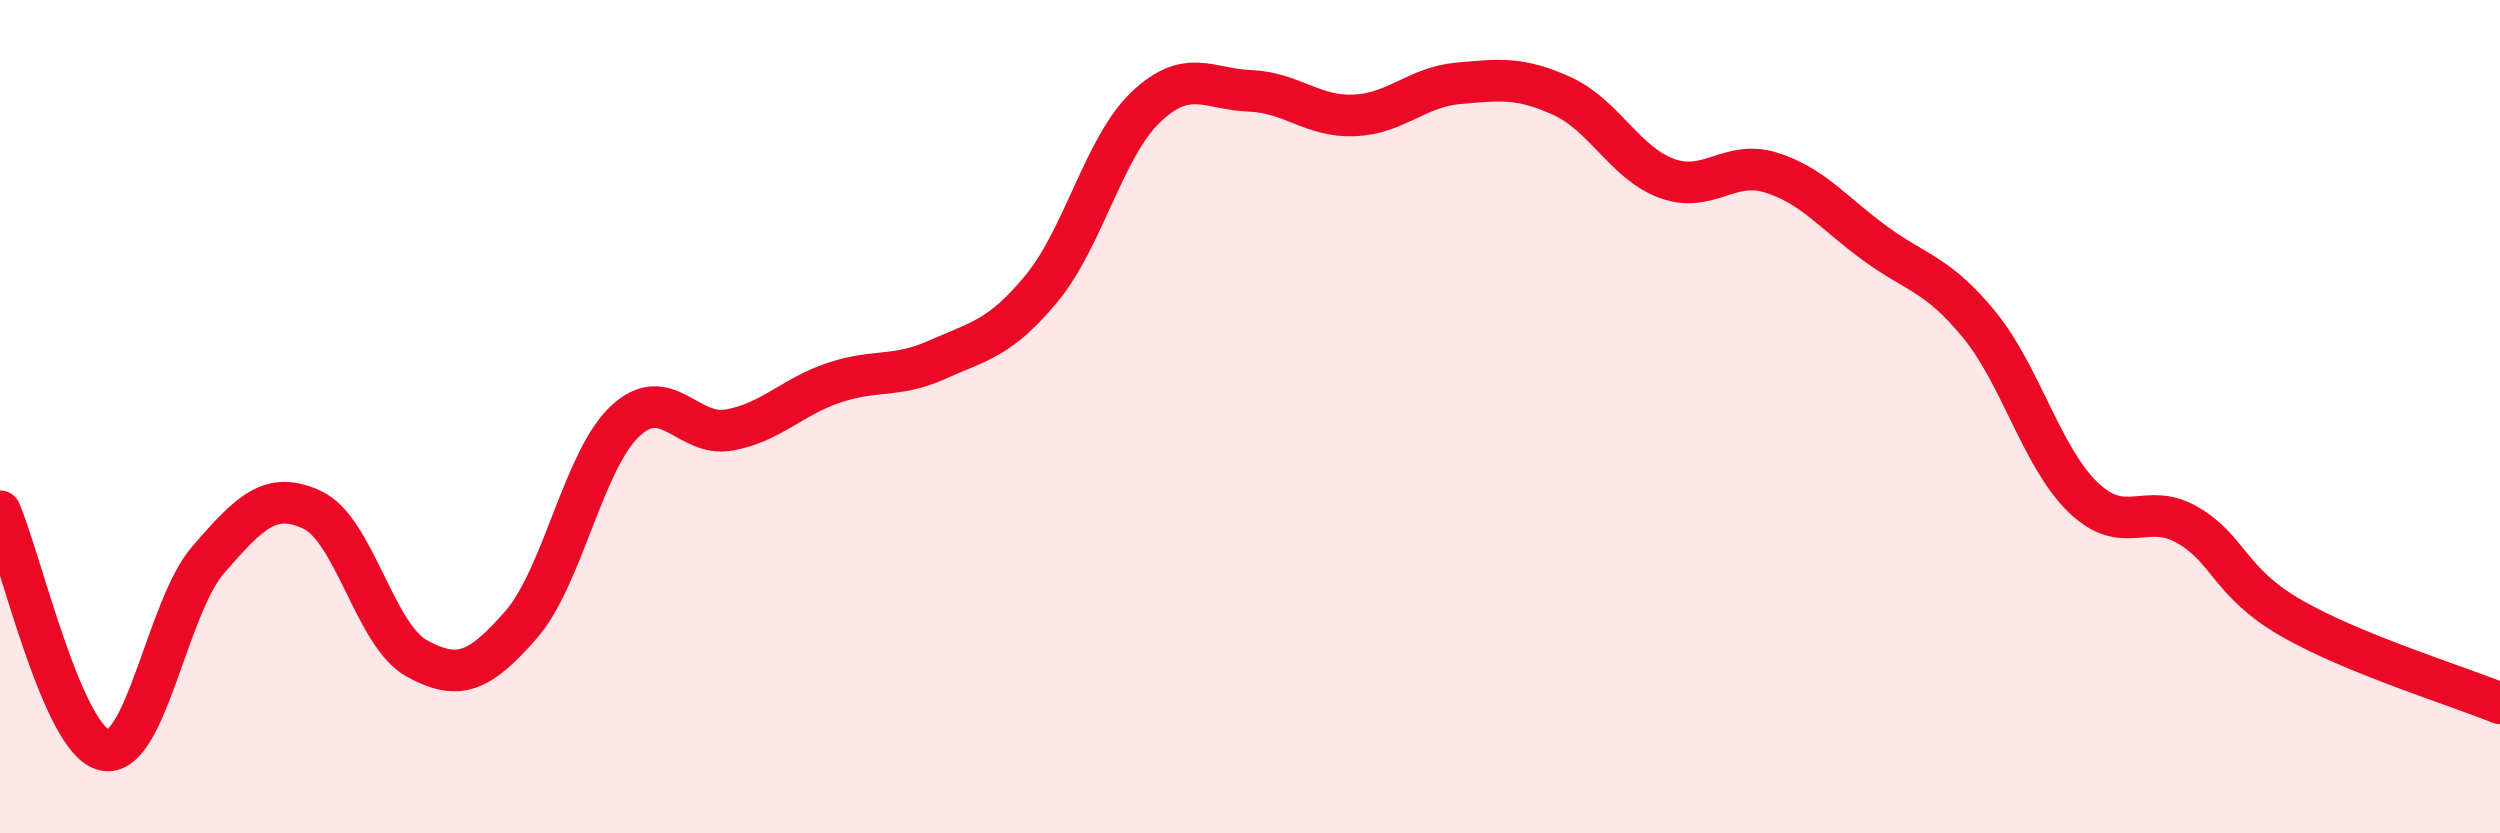
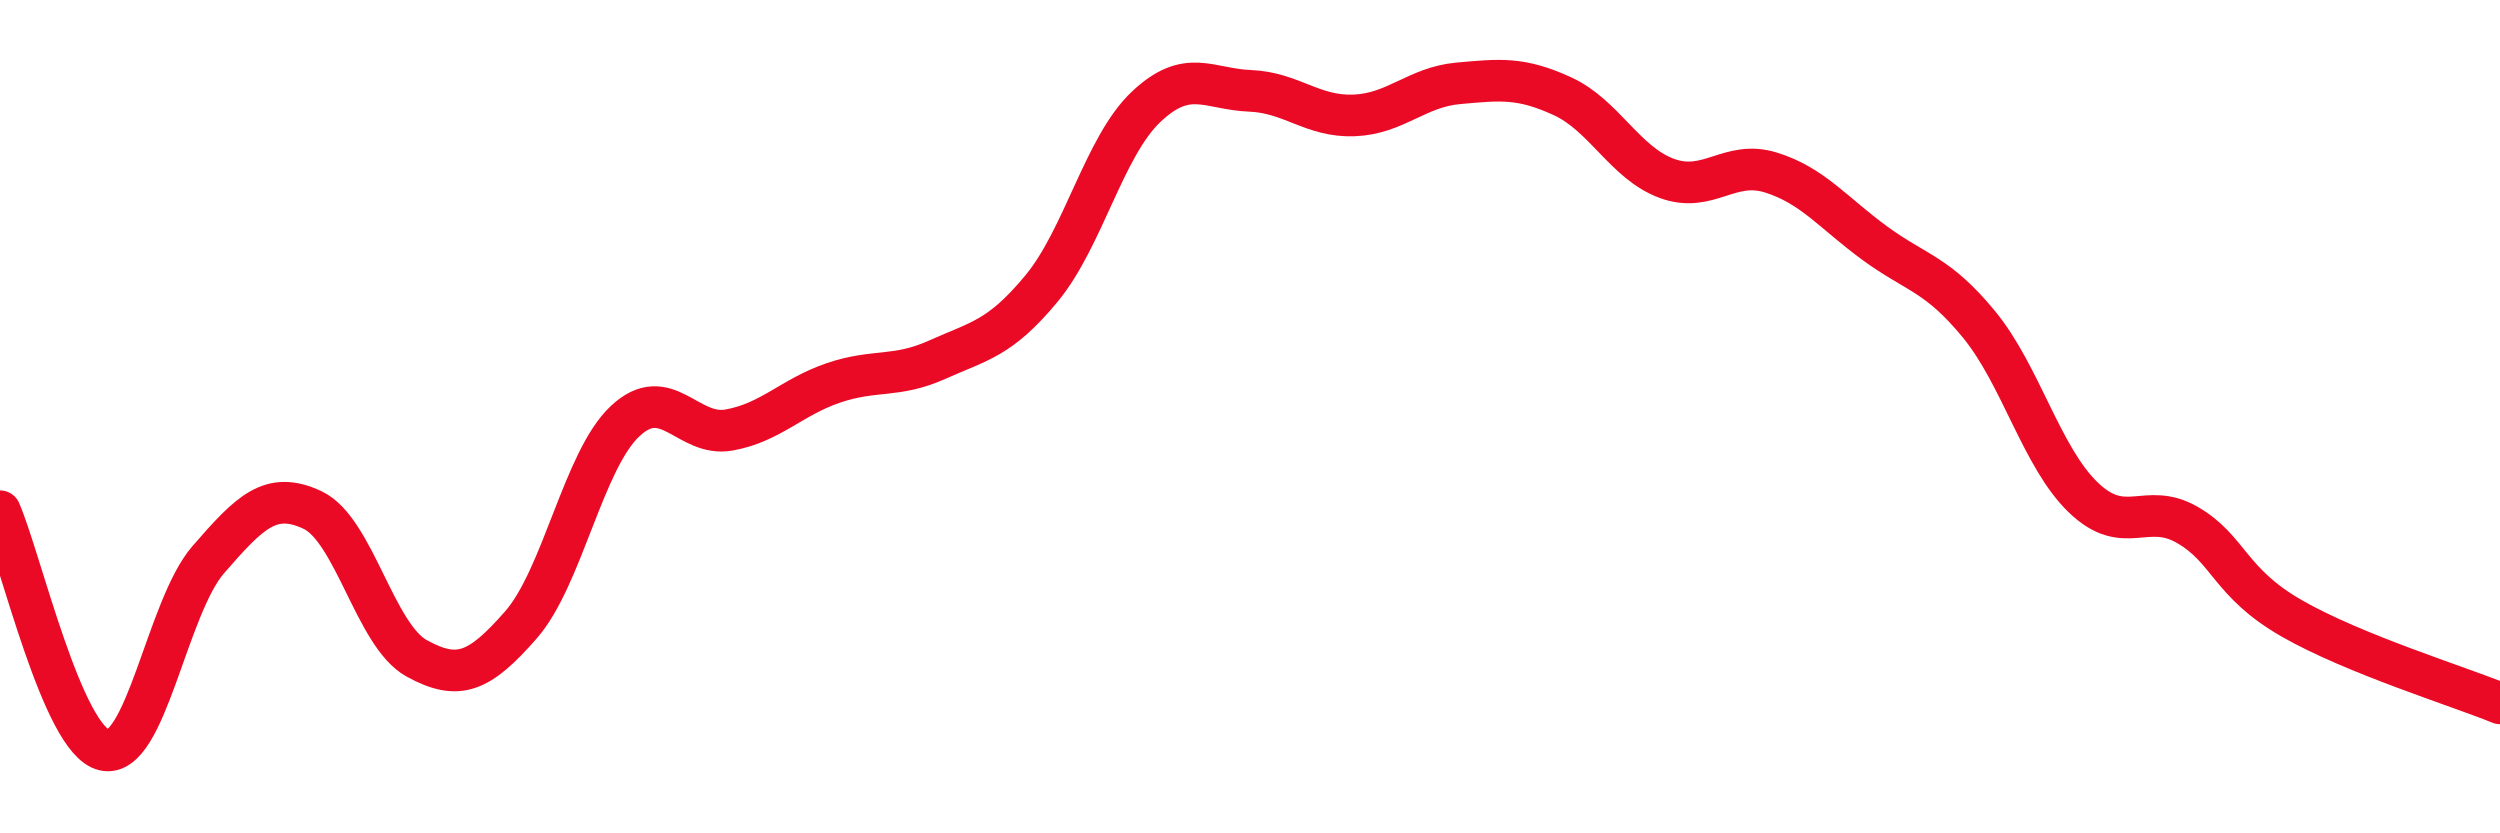
<svg xmlns="http://www.w3.org/2000/svg" width="60" height="20" viewBox="0 0 60 20">
-   <path d="M 0,12.27 C 0.5,13.42 1.5,17.77 2.5,18 C 3.5,18.23 4,14.58 5,13.43 C 6,12.28 6.5,11.77 7.5,12.24 C 8.5,12.71 9,15.25 10,15.8 C 11,16.35 11.5,16.14 12.5,15 C 13.5,13.86 14,11.05 15,10.11 C 16,9.17 16.5,10.5 17.5,10.32 C 18.5,10.14 19,9.53 20,9.19 C 21,8.85 21.5,9.08 22.5,8.63 C 23.5,8.18 24,8.13 25,6.92 C 26,5.71 26.5,3.52 27.5,2.57 C 28.5,1.62 29,2.14 30,2.18 C 31,2.22 31.5,2.81 32.5,2.77 C 33.5,2.73 34,2.09 35,2 C 36,1.91 36.5,1.85 37.5,2.31 C 38.5,2.77 39,3.91 40,4.28 C 41,4.65 41.5,3.83 42.5,4.14 C 43.5,4.45 44,5.11 45,5.84 C 46,6.57 46.5,6.57 47.5,7.79 C 48.5,9.01 49,10.98 50,11.94 C 51,12.9 51.5,12.02 52.5,12.6 C 53.5,13.18 53.5,13.98 55,14.84 C 56.5,15.7 59,16.47 60,16.88L60 20L0 20Z" fill="#EB0A25" opacity="0.1" stroke-linecap="round" stroke-linejoin="round" />
  <path d="M 0,12.27 C 0.5,13.42 1.5,17.77 2.5,18 C 3.5,18.23 4,14.58 5,13.43 C 6,12.28 6.5,11.77 7.5,12.24 C 8.5,12.71 9,15.25 10,15.8 C 11,16.35 11.5,16.14 12.5,15 C 13.5,13.86 14,11.05 15,10.11 C 16,9.17 16.5,10.5 17.5,10.32 C 18.5,10.14 19,9.53 20,9.19 C 21,8.85 21.5,9.08 22.5,8.63 C 23.5,8.18 24,8.13 25,6.92 C 26,5.71 26.5,3.52 27.5,2.57 C 28.5,1.62 29,2.14 30,2.18 C 31,2.22 31.5,2.81 32.5,2.77 C 33.5,2.73 34,2.09 35,2 C 36,1.91 36.5,1.85 37.5,2.31 C 38.5,2.77 39,3.91 40,4.28 C 41,4.65 41.5,3.83 42.5,4.14 C 43.5,4.45 44,5.11 45,5.84 C 46,6.57 46.5,6.57 47.5,7.79 C 48.5,9.01 49,10.98 50,11.94 C 51,12.9 51.5,12.02 52.5,12.6 C 53.5,13.18 53.5,13.98 55,14.84 C 56.5,15.7 59,16.47 60,16.88" stroke="#EB0A25" stroke-width="1" fill="none" stroke-linecap="round" stroke-linejoin="round" />
</svg>